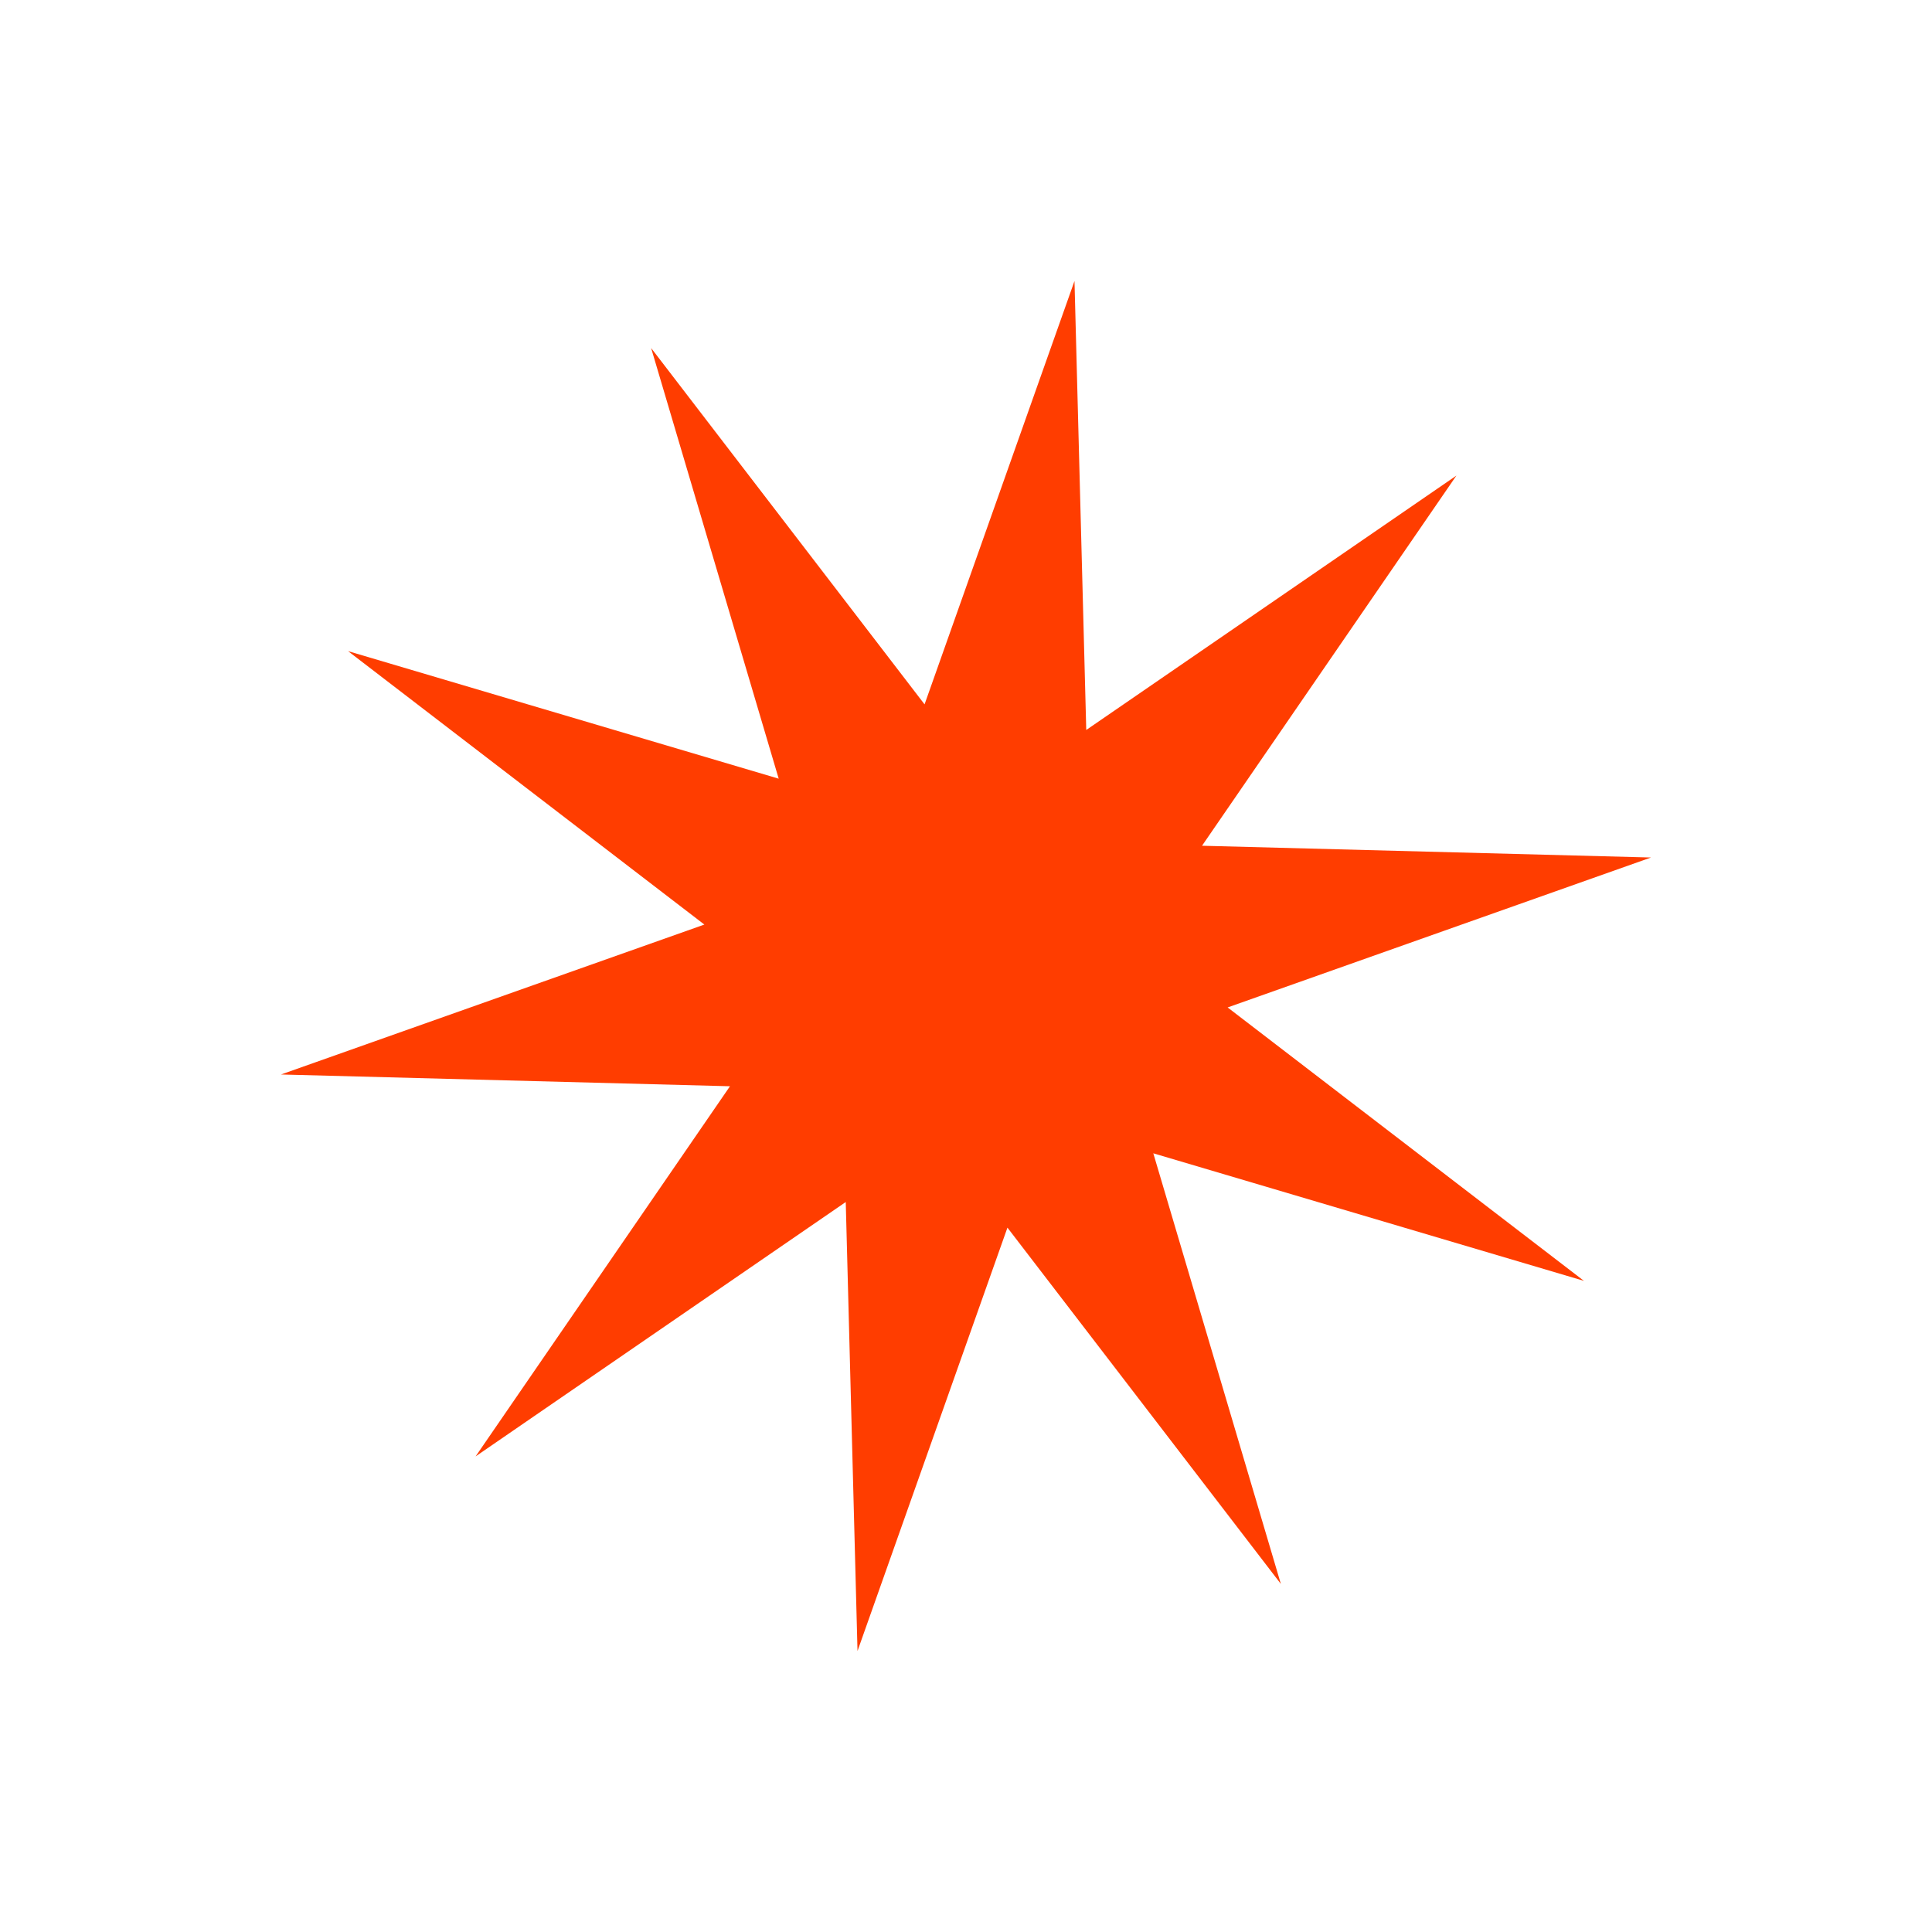
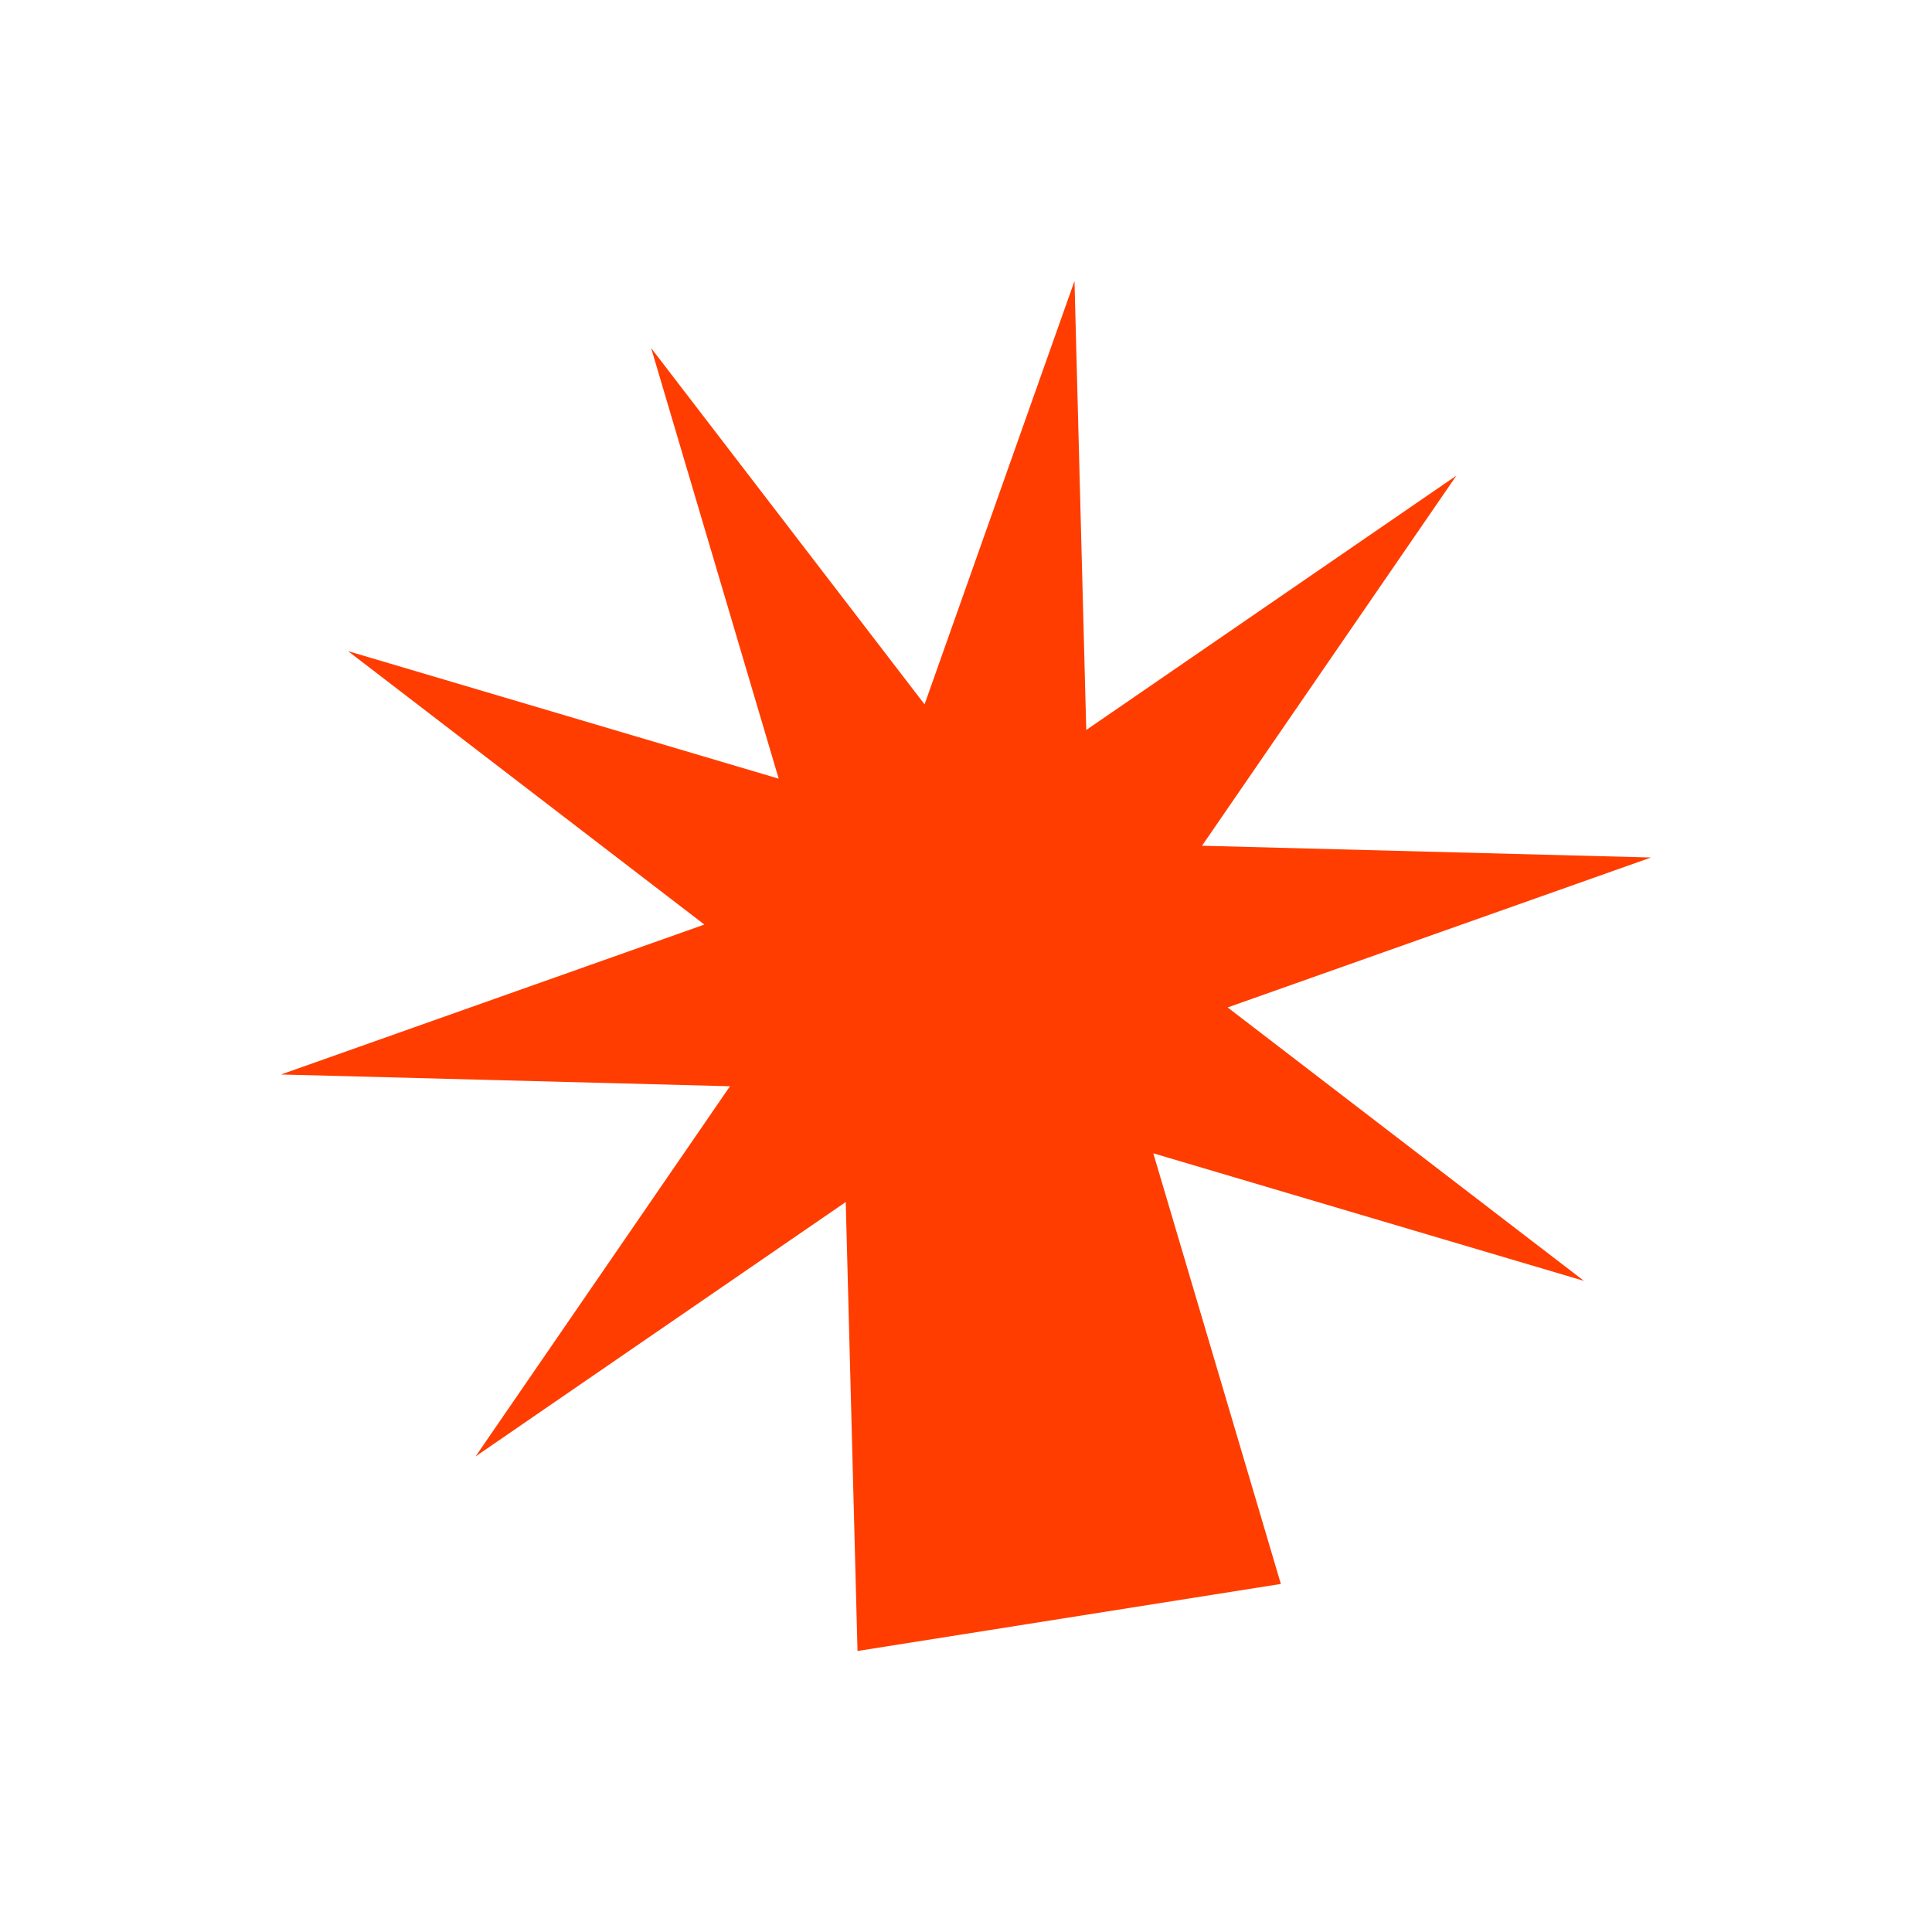
<svg xmlns="http://www.w3.org/2000/svg" width="78" height="78" viewBox="0 0 78 78" fill="none">
-   <path d="M58.799 19.201L48.529 34.145L66.655 34.62L49.563 40.673L63.948 51.712L46.562 46.562L51.712 63.948L40.673 49.563L34.62 66.655L34.145 48.529L19.201 58.799L29.471 43.855L11.345 43.38L28.437 37.327L14.052 26.288L31.438 31.437L26.288 14.052L37.327 28.437L43.38 11.345L43.855 29.471L58.799 19.201Z" fill="#ff3d00" />
+   <path d="M58.799 19.201L48.529 34.145L66.655 34.62L49.563 40.673L63.948 51.712L46.562 46.562L51.712 63.948L34.62 66.655L34.145 48.529L19.201 58.799L29.471 43.855L11.345 43.38L28.437 37.327L14.052 26.288L31.438 31.437L26.288 14.052L37.327 28.437L43.38 11.345L43.855 29.471L58.799 19.201Z" fill="#ff3d00" />
</svg>